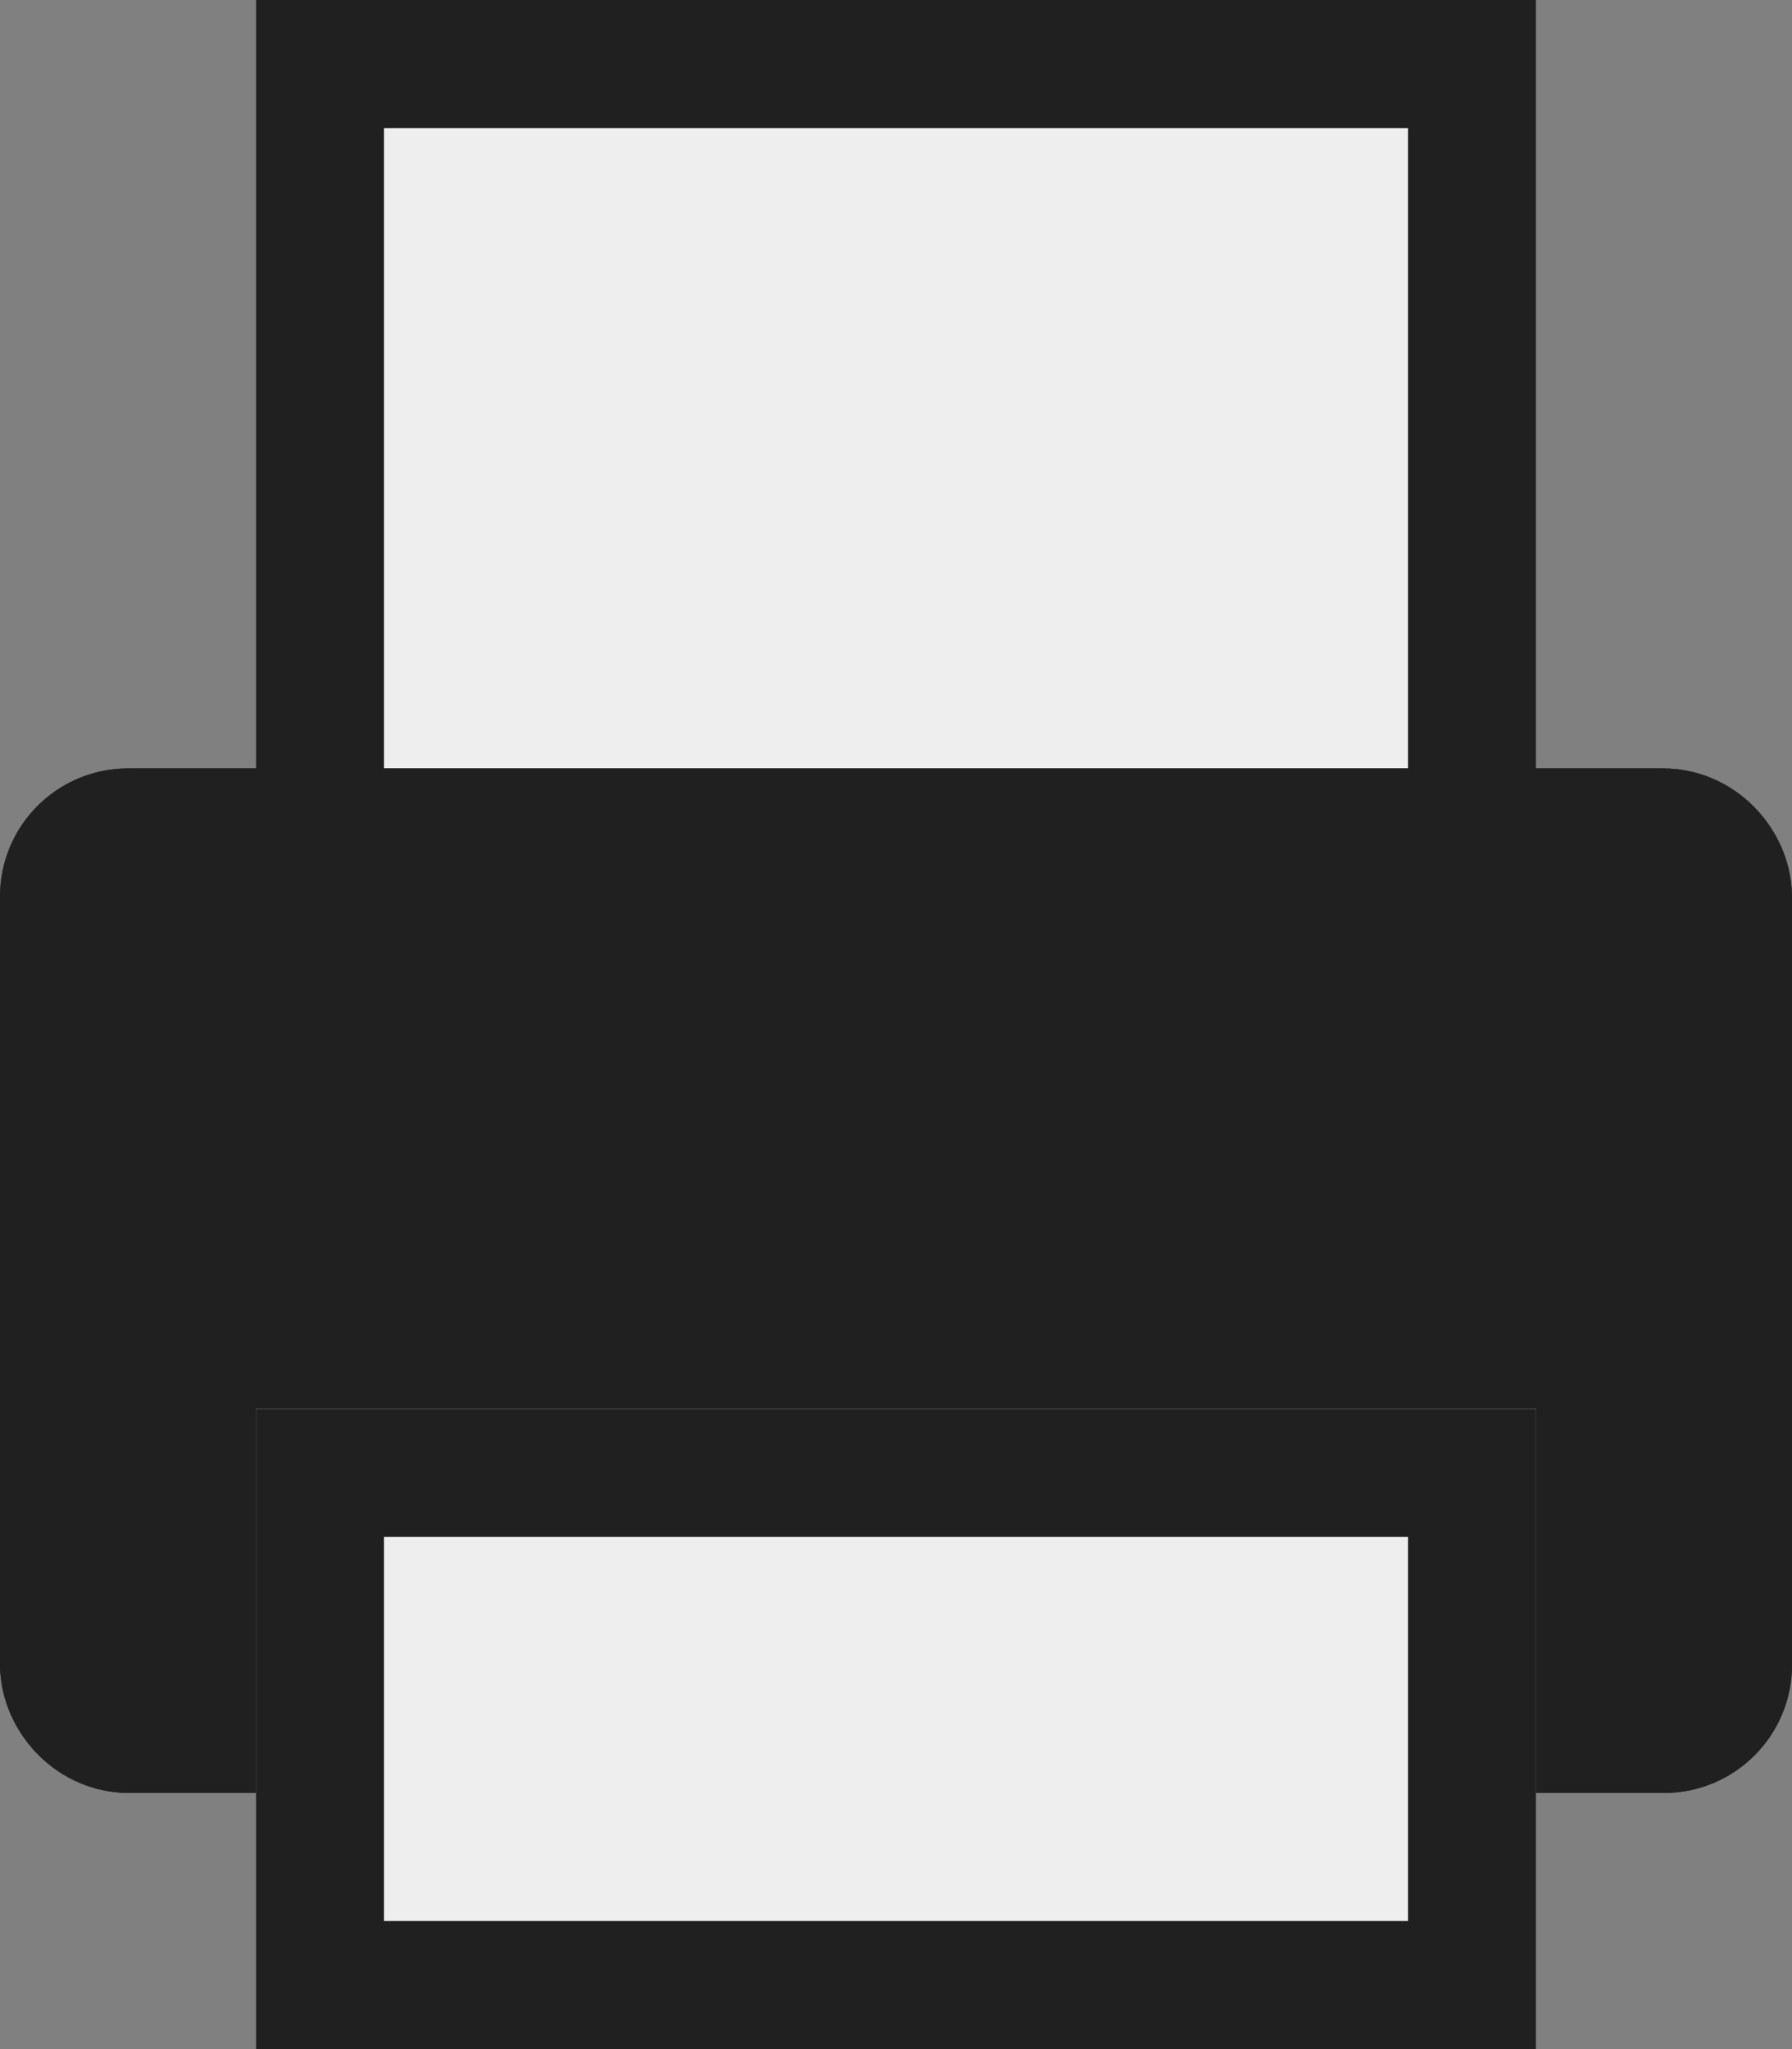
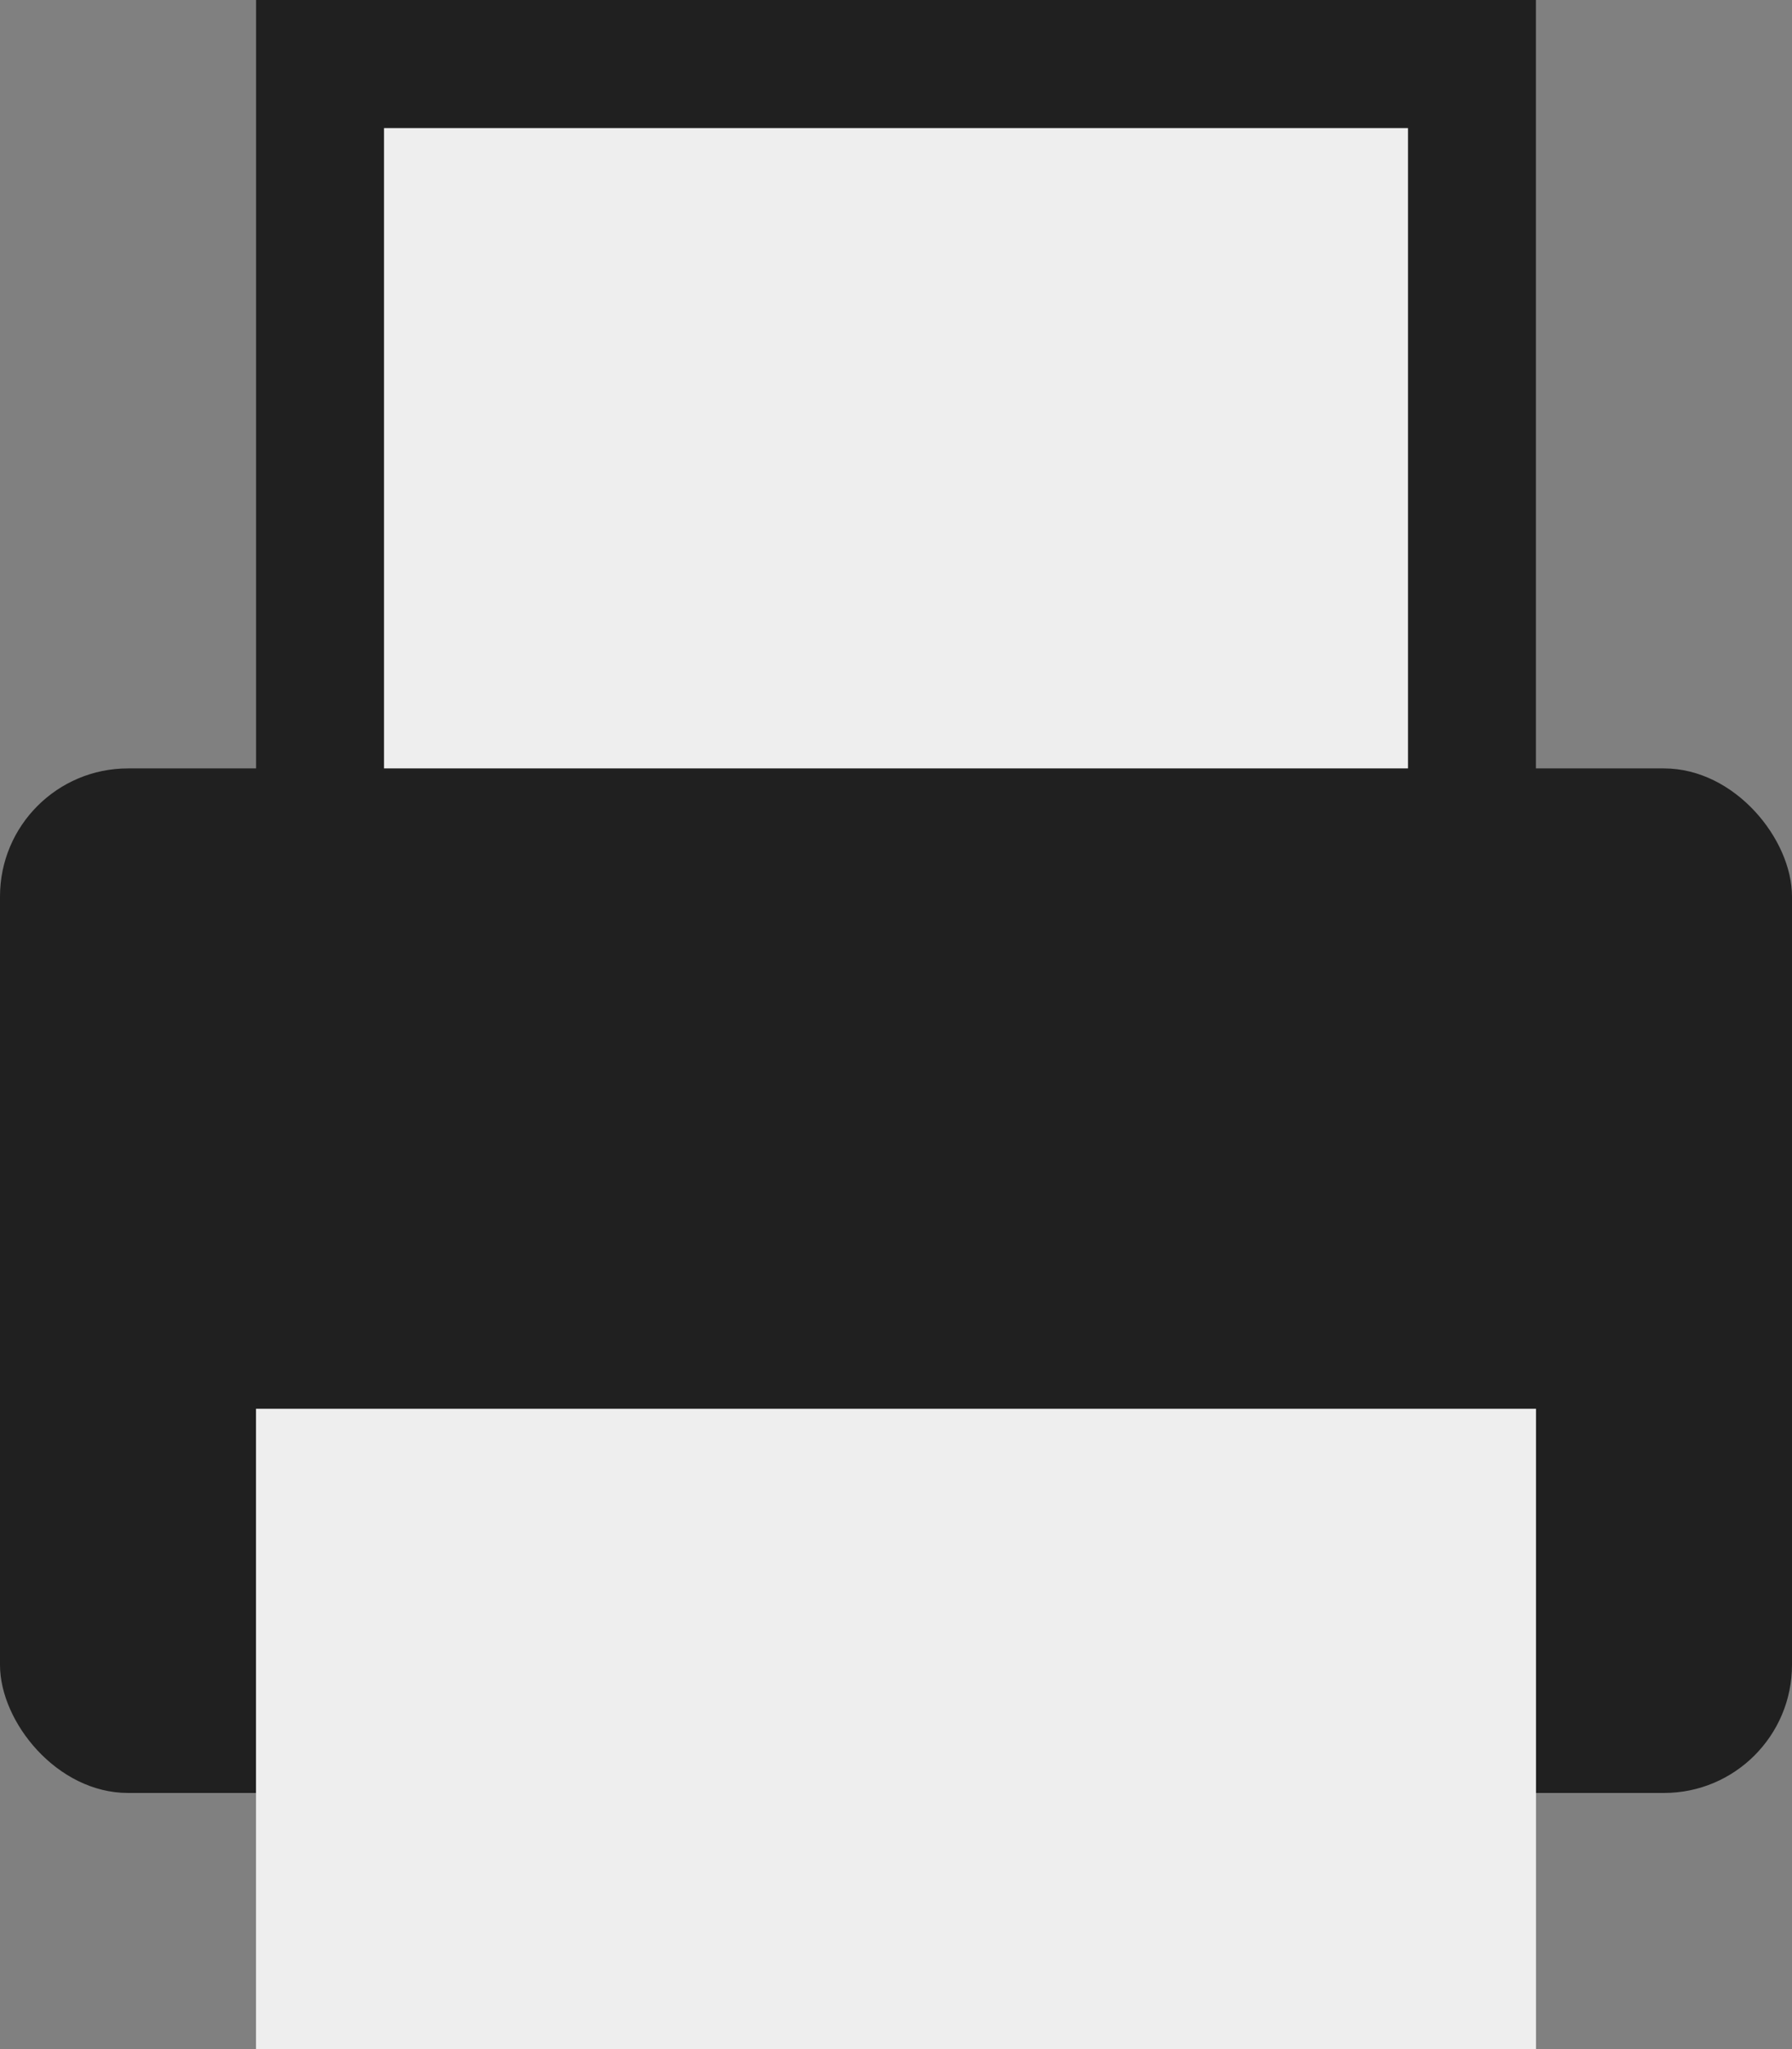
<svg xmlns="http://www.w3.org/2000/svg" id="Print" width="28" height="32" viewBox="0 0 28 32">
  <rect x="0" y="0" width="28" height="32" fill="#808080" stroke="none" />
  <g id="Rectangle_18553" data-name="Rectangle 18553" transform="translate(4)" fill="#eee" stroke="#202020" stroke-width="2">
    <rect width="20" height="16" stroke="none" />
    <rect x="1" y="1" width="18" height="14" fill="none" />
  </g>
  <g id="Rectangle_18552" data-name="Rectangle 18552" transform="translate(0 12)" fill="#202020" stroke="#202020" stroke-width="3">
    <rect width="28" height="16" rx="2" stroke="none" />
-     <rect x="1.5" y="1.5" width="25" height="13" rx="0.5" fill="none" />
  </g>
  <g id="Rectangle_18554" data-name="Rectangle 18554" transform="translate(4 22)" fill="#eee" stroke="#202020" stroke-width="2">
    <rect width="20" height="10" stroke="none" />
-     <rect x="1" y="1" width="18" height="8" fill="none" />
  </g>
</svg>